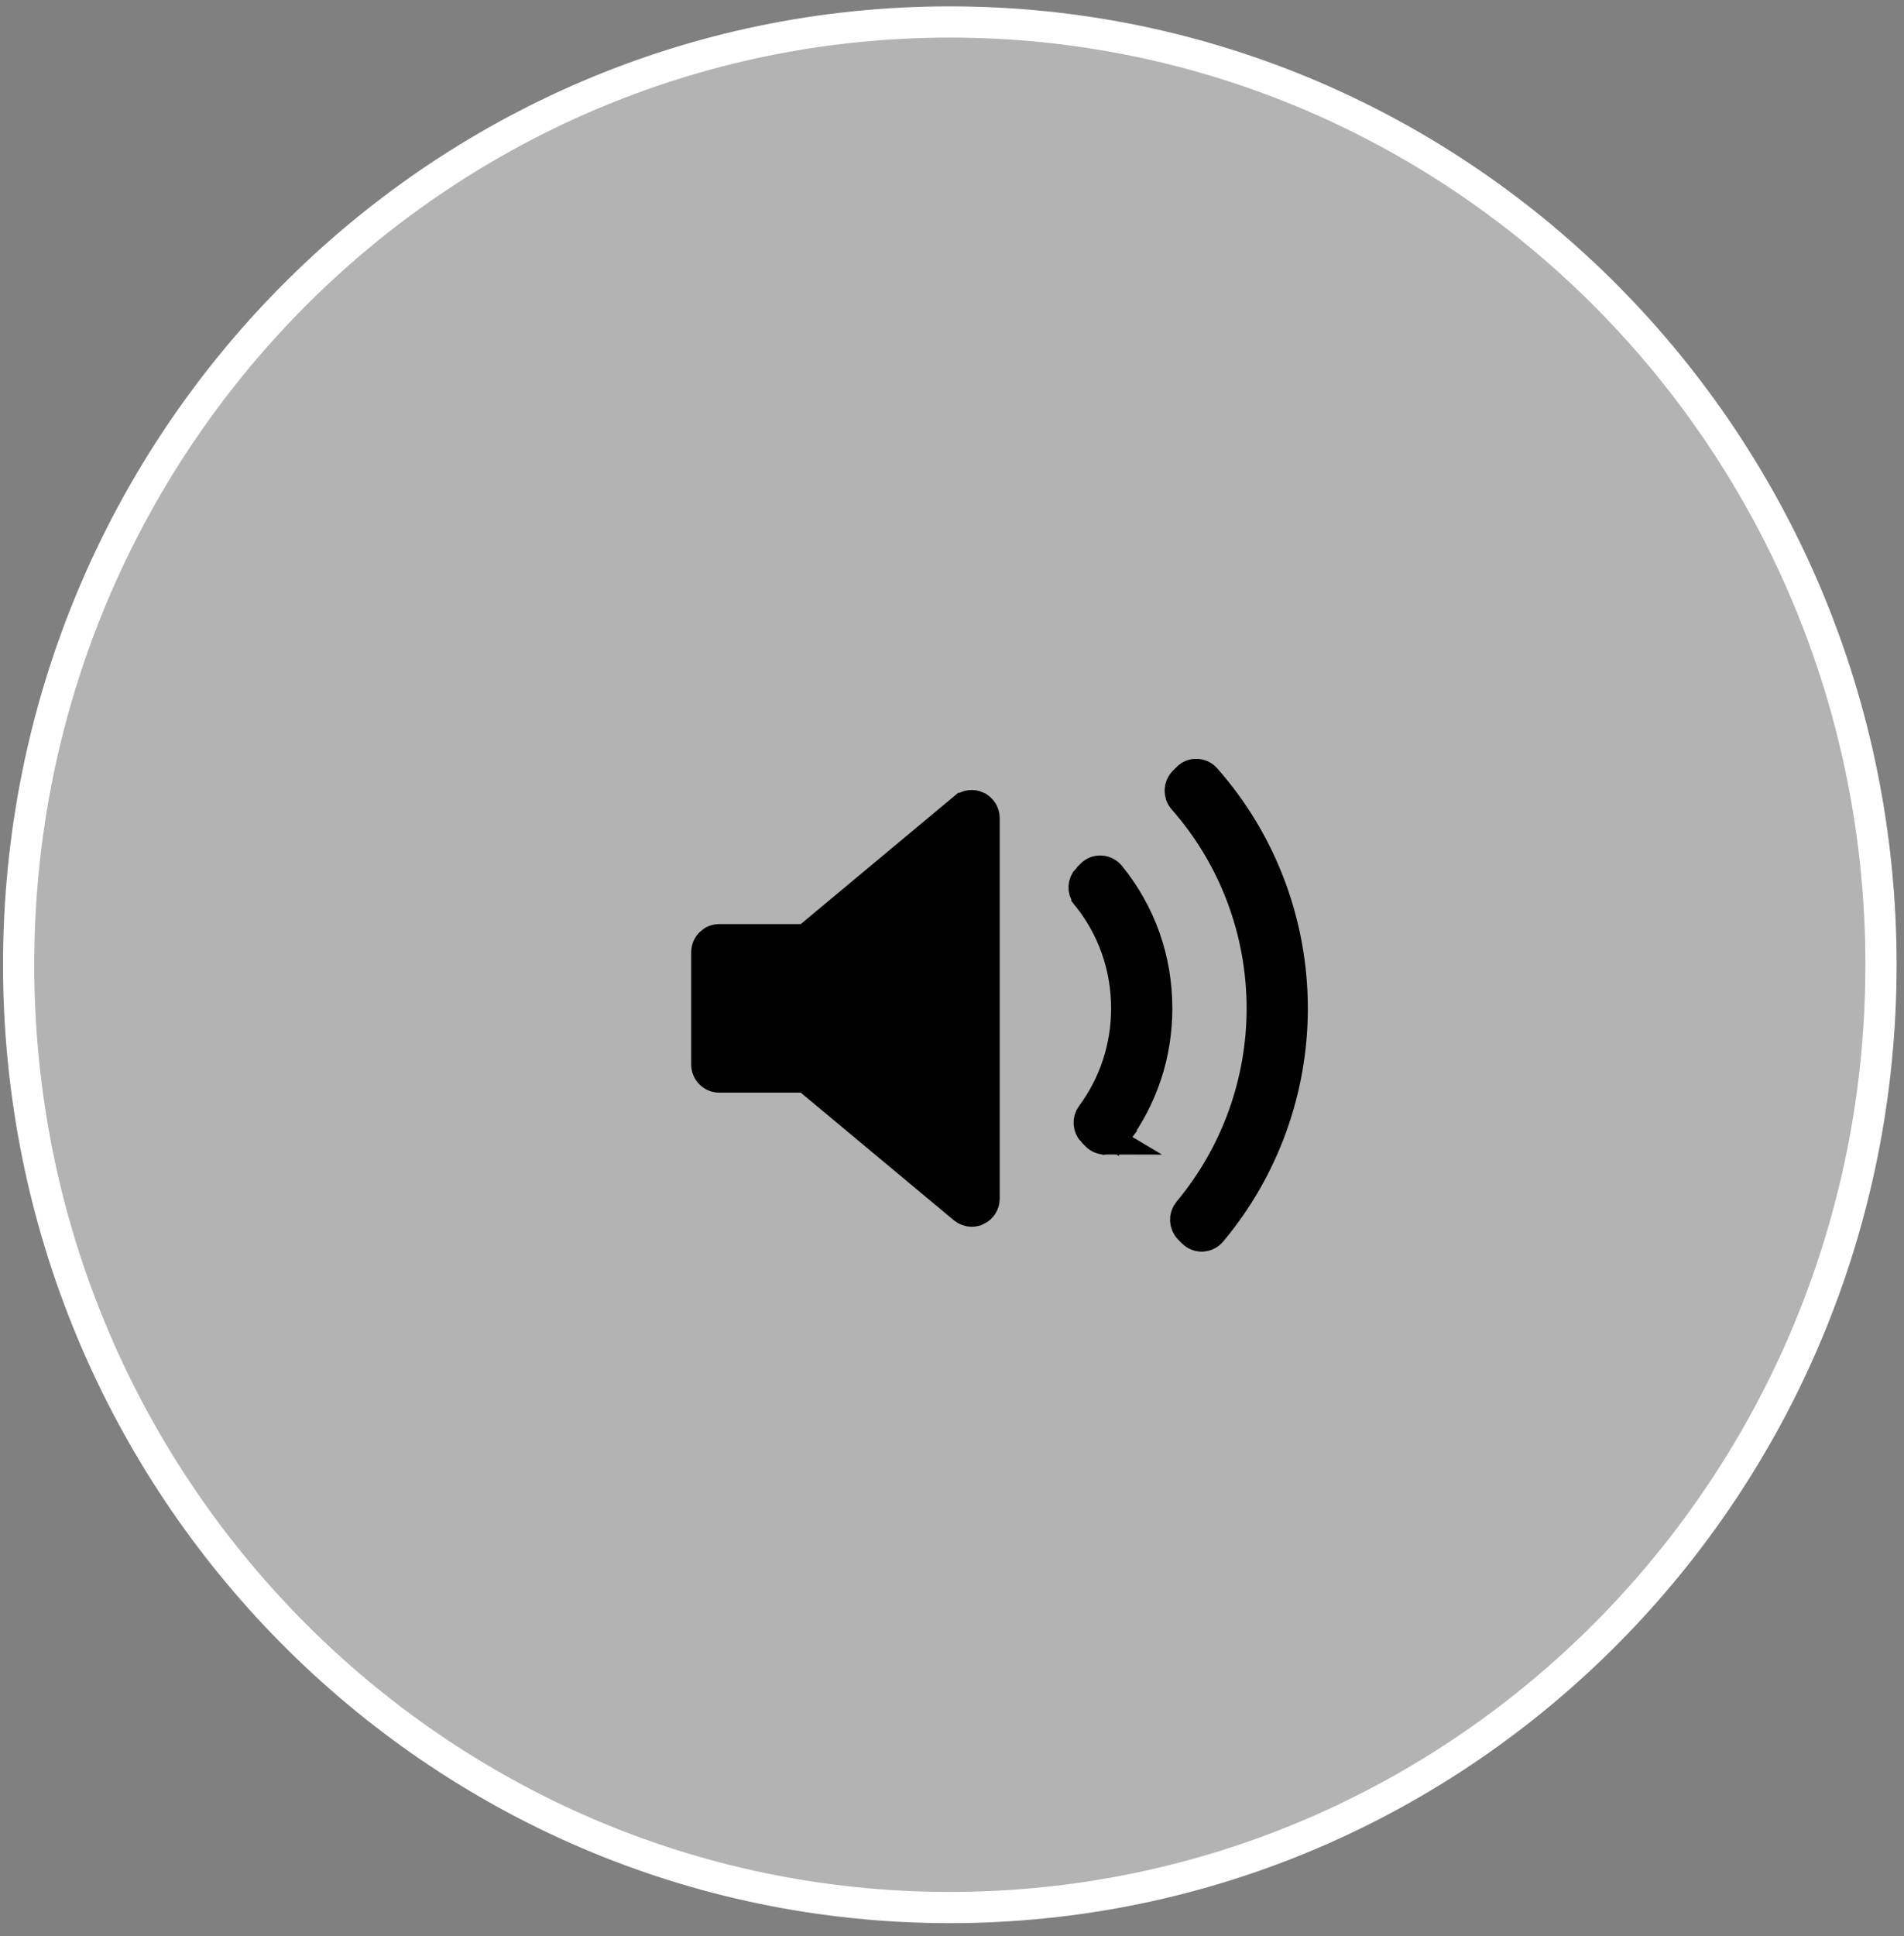
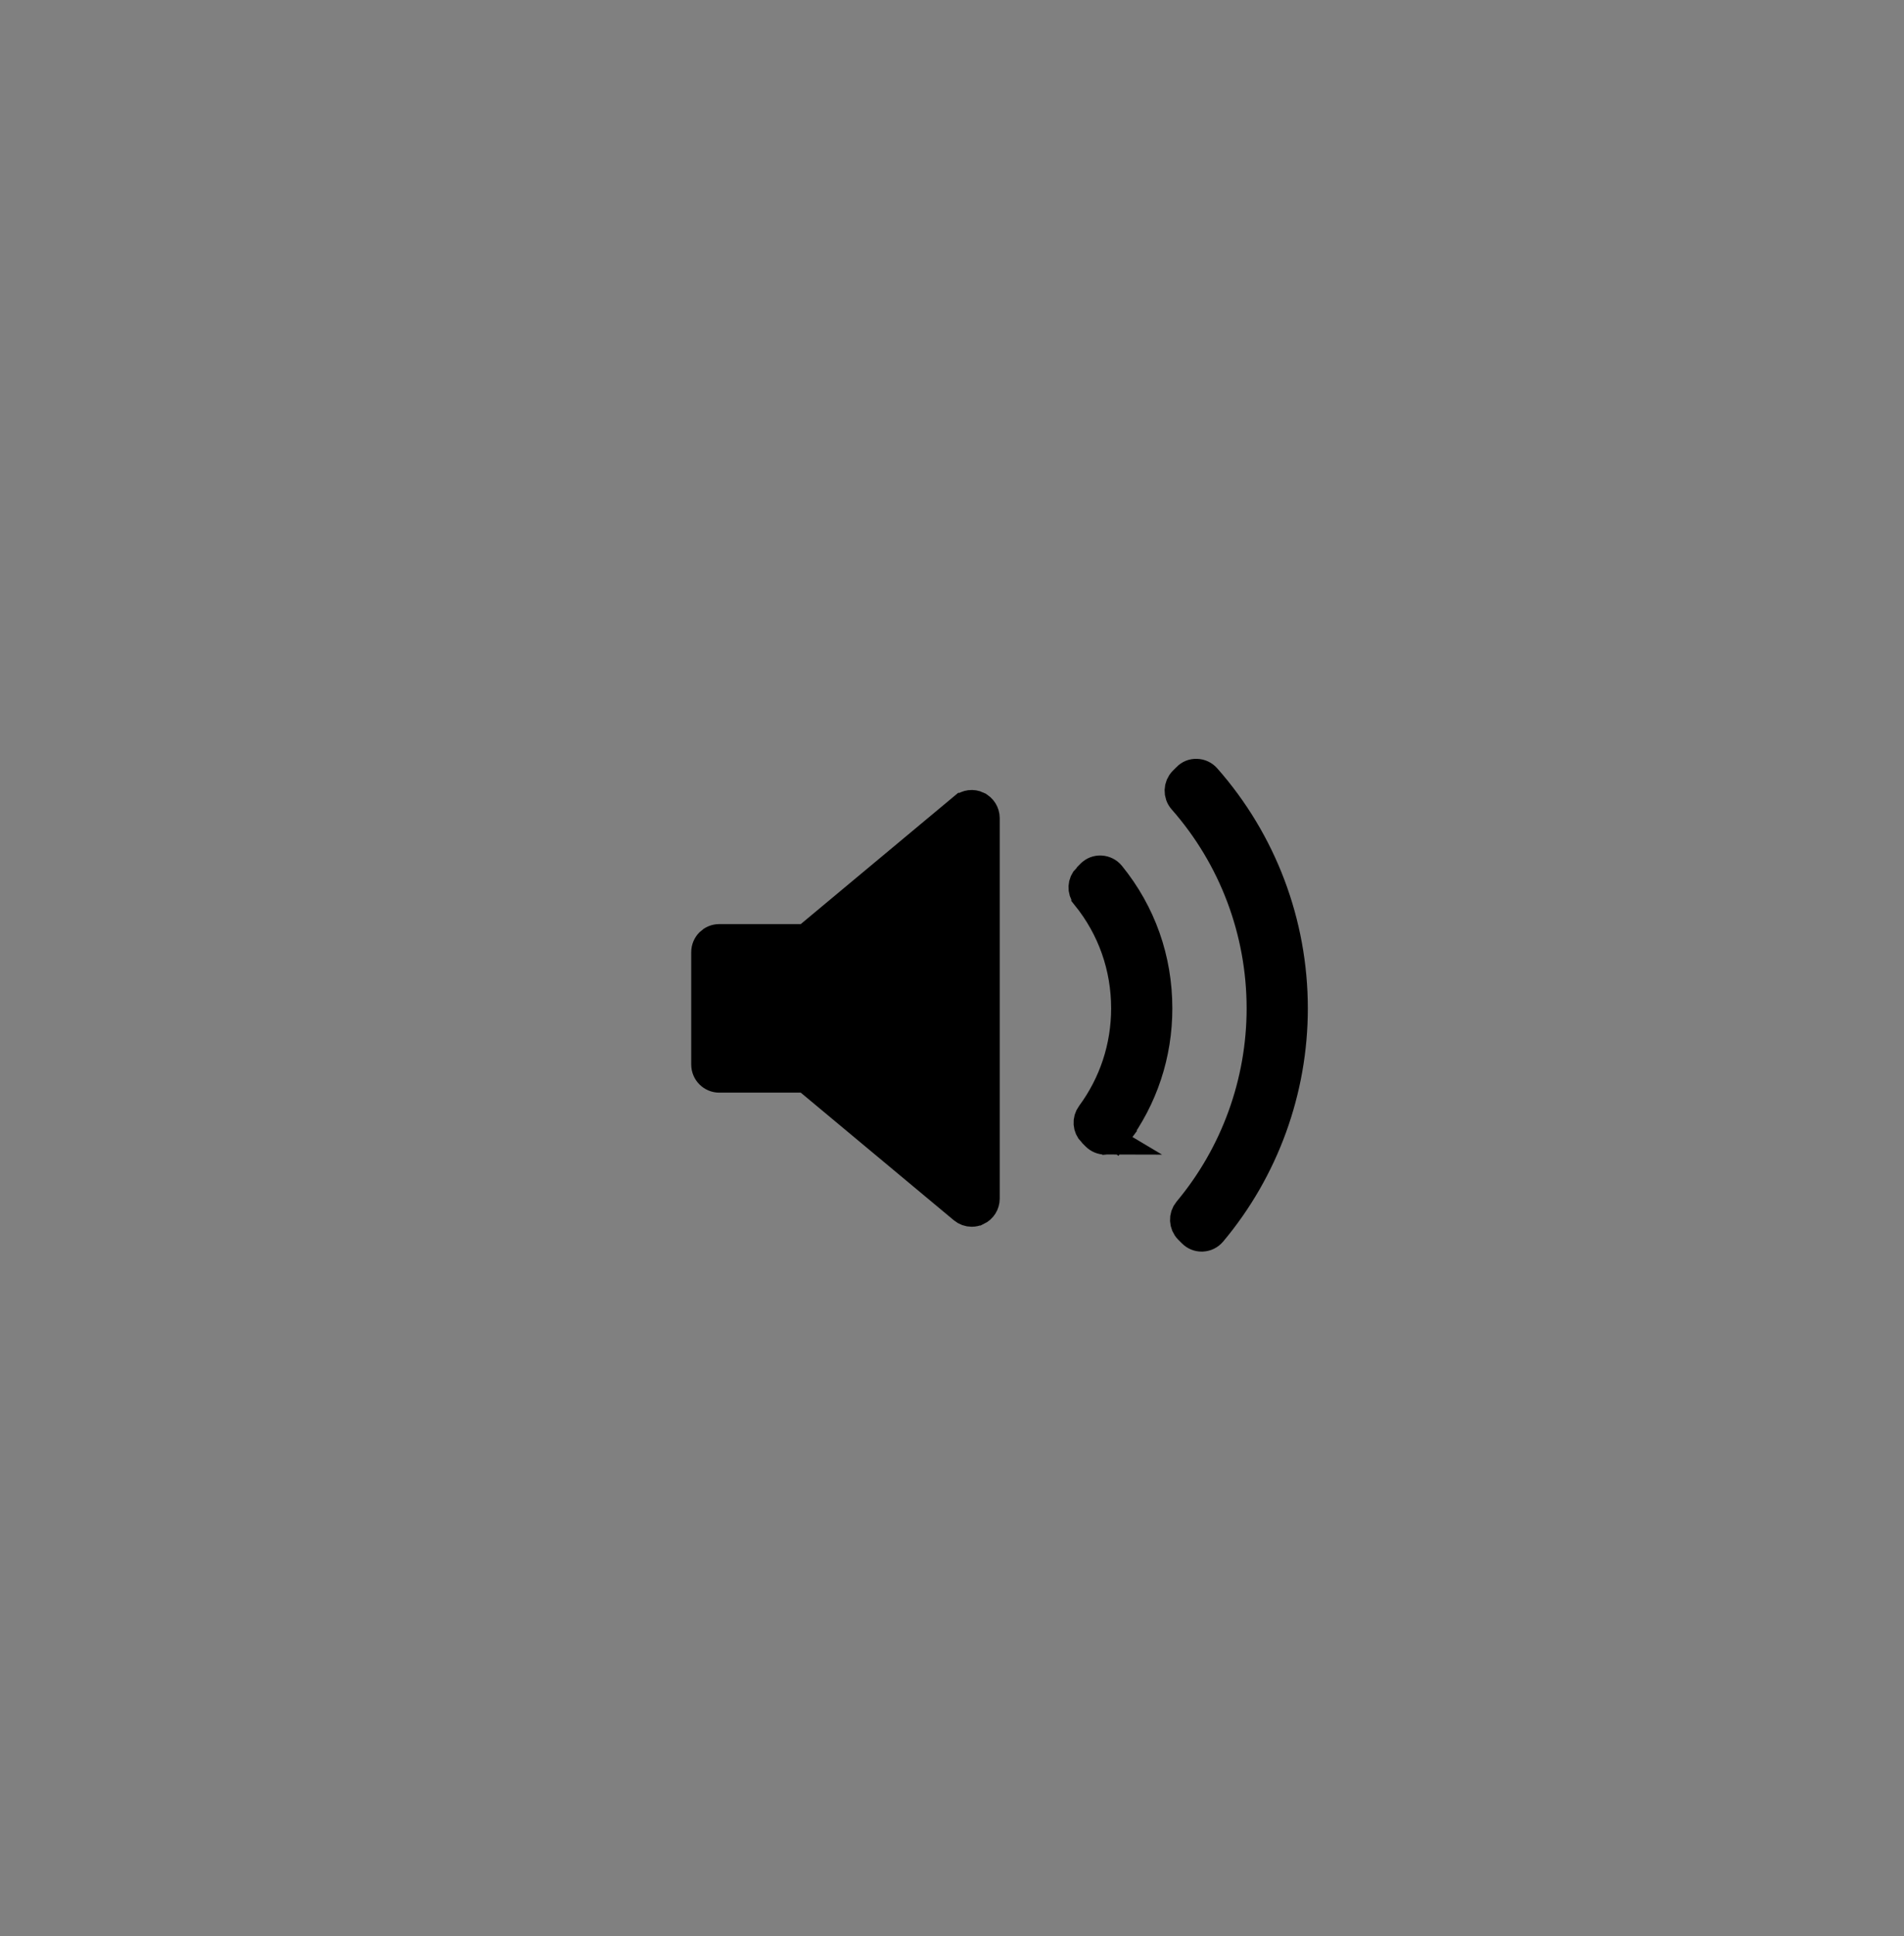
<svg xmlns="http://www.w3.org/2000/svg" width="61" height="62" viewBox="0 0 61 62" fill="none">
  <rect x="0" y="0" width="61" height="62" fill="#808080" stroke="none" />
-   <path d="M60.263 30.896C60.263 47.577 46.901 61.089 30.43 61.089C13.959 61.089 0.597 47.577 0.597 30.896C0.597 14.216 13.959 0.704 30.43 0.704C46.901 0.704 60.263 14.216 60.263 30.896Z" fill="white" fill-opacity="0.4" stroke="white" />
  <path d="M35.012 36.239L35.013 36.24L35.133 36.361C35.207 36.436 35.308 36.477 35.412 36.477L35.012 36.239ZM35.012 36.239C34.872 36.099 34.855 35.874 34.974 35.714L34.974 35.714C35.709 34.717 36.098 33.533 36.098 32.294C36.098 30.962 35.656 29.708 34.822 28.675L34.822 28.674C34.692 28.514 34.705 28.281 34.849 28.135L34.85 28.135L34.969 28.014C34.969 28.014 34.969 28.014 34.969 28.014C35.053 27.93 35.155 27.892 35.264 27.898L35.269 27.898C35.38 27.904 35.485 27.957 35.556 28.044C36.54 29.255 37.059 30.722 37.059 32.294C37.059 33.757 36.6 35.147 35.73 36.317L36.131 36.615L35.73 36.317C35.66 36.41 35.555 36.468 35.441 36.476L35.012 36.239ZM31.3 38.749L31.298 38.749C31.246 38.774 31.189 38.787 31.132 38.787C31.042 38.787 30.952 38.756 30.879 38.695L30.879 38.695L25.975 34.608L25.836 34.492H25.655H23.043H23.042C22.826 34.492 22.645 34.315 22.645 34.09V30.496C22.645 30.271 22.826 30.094 23.043 30.094H25.655H25.836L25.975 29.978L30.879 25.891L30.88 25.891C30.998 25.792 31.161 25.772 31.299 25.837L31.3 25.838C31.439 25.903 31.529 26.045 31.529 26.202L31.529 38.385C31.529 38.542 31.439 38.683 31.3 38.749ZM38.102 39.348L38.102 39.348C37.956 39.2 37.945 38.963 38.079 38.802C39.601 36.982 40.439 34.671 40.439 32.294C40.439 29.821 39.542 27.441 37.912 25.59C37.772 25.431 37.779 25.188 37.928 25.038L38.046 24.92L38.046 24.919C38.127 24.837 38.221 24.798 38.336 24.802L38.338 24.802C38.446 24.805 38.549 24.853 38.622 24.936C40.413 26.964 41.4 29.577 41.4 32.294V32.294C41.401 34.907 40.478 37.446 38.803 39.441C38.731 39.526 38.628 39.577 38.519 39.582L38.5 39.583C38.395 39.583 38.295 39.542 38.22 39.466L38.102 39.348Z" fill="black" stroke="black" />
</svg>